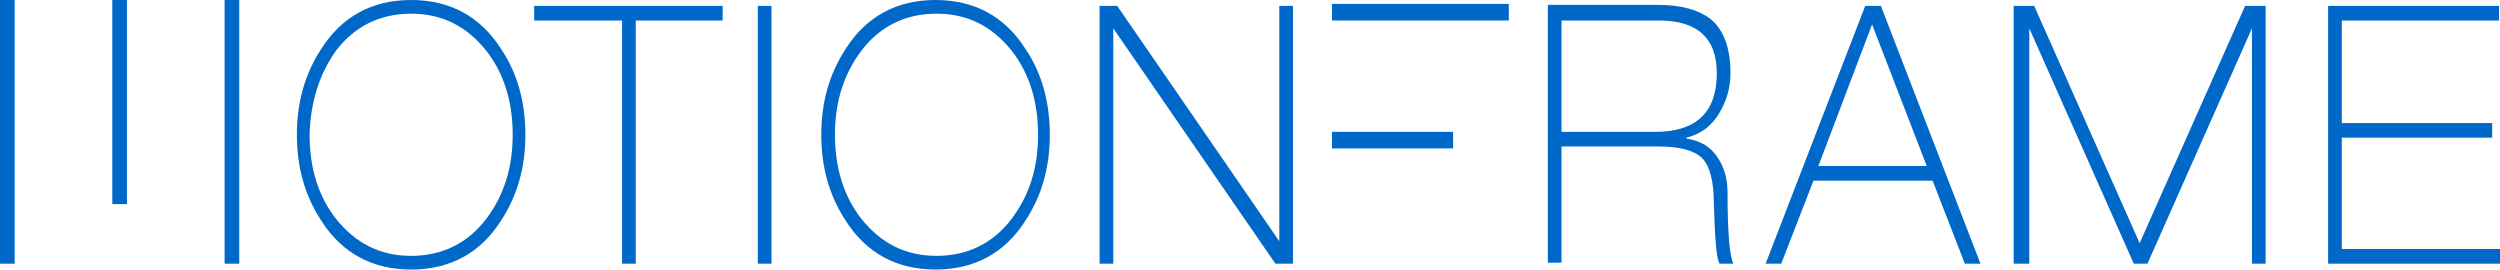
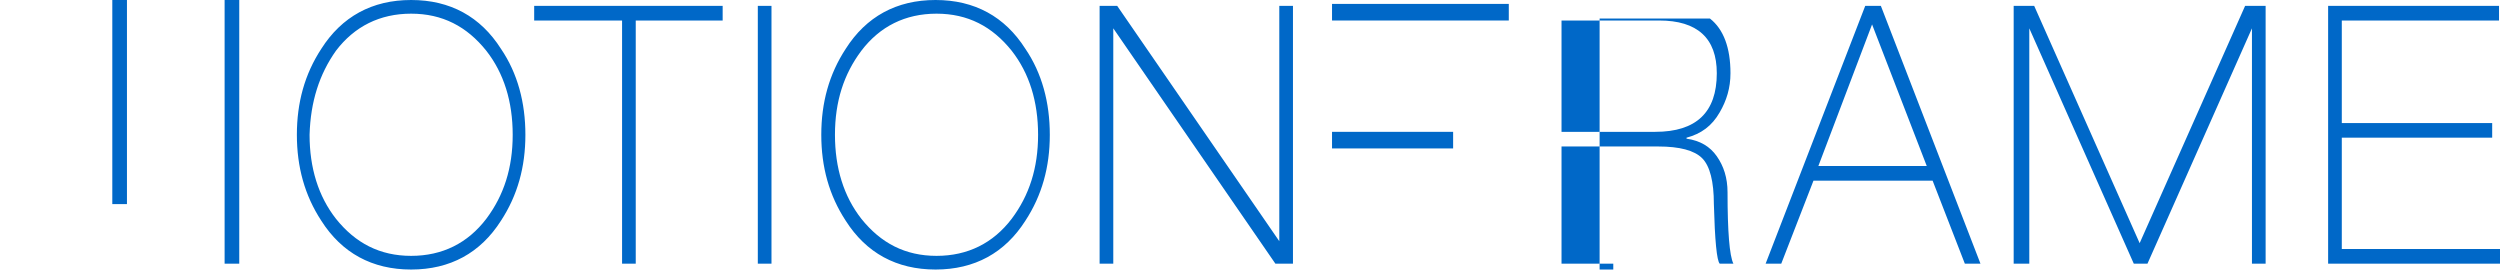
<svg xmlns="http://www.w3.org/2000/svg" version="1.1" id="Ebene_1" x="0px" y="0px" viewBox="0 0 256 27.6" style="enable-background:new 0 0 256 27.6;" xml:space="preserve">
  <style type="text/css">
	.st0{fill:#0068C8;}
</style>
-   <path class="st0" d="M256,27v-1.5h-16.2V14.1h15.4v-1.5h-15.4V2.1h16.1V0.6h-17.5V27H256z M207.8,27V2.9L218.5,27h1.4l10.7-24.1V27  h1.4V0.6h-2.1l-10.8,24.3L208.3,0.6h-2.1V27C206.2,27,207.8,27,207.8,27z M197.3,17h-11.1l5.5-14.5L197.3,17z M182.4,27l3.3-8.5  h12.2l3.3,8.5h1.6L192.6,0.6H191L180.8,27H182.4z M169.9,2.1c3.9,0,5.9,1.8,5.9,5.4c0,4-2.1,6-6.3,6h-9.6V2.1H169.9z M159.9,27V15  h9.9c2.2,0,3.7,0.4,4.5,1.2c0.8,0.8,1.2,2.4,1.2,4.7c0.1,3.7,0.3,5.8,0.6,6.1h1.4c-0.4-0.8-0.6-3.3-0.6-7.3c0-1.5-0.4-2.7-1.1-3.7  c-0.7-1-1.7-1.6-3.1-1.8v-0.1c1.5-0.4,2.6-1.2,3.4-2.6c0.7-1.2,1.1-2.5,1.1-4c0-2.6-0.7-4.5-2.1-5.6c-1.2-0.9-3-1.4-5.3-1.4h-11.3  v26.4h1.4V27z M114,27V2.9L130.6,27h1.8V0.6H131v24.1L114.4,0.6h-1.8V27H114z M86.6,22.6c2.1,3.3,5.2,5,9.2,5s7.1-1.7,9.2-5  c1.7-2.6,2.5-5.5,2.5-8.8c0-3.3-0.8-6.3-2.5-8.8c-2.1-3.3-5.2-5-9.2-5s-7.1,1.7-9.2,5c-1.7,2.6-2.5,5.5-2.5,8.8  C84.1,17.1,84.9,20,86.6,22.6 M88.2,5.2c1.9-2.5,4.5-3.8,7.7-3.8s5.7,1.3,7.7,3.8c1.8,2.3,2.7,5.2,2.7,8.6c0,3.4-0.9,6.2-2.7,8.6  c-1.9,2.5-4.5,3.8-7.7,3.8s-5.7-1.3-7.7-3.8c-1.8-2.3-2.7-5.2-2.7-8.6C85.5,10.4,86.4,7.6,88.2,5.2 M79,0.6h-1.4V27H79V0.6z   M63.7,2.1V27h1.4V2.1H74V0.6H54.7v1.5H63.7z M32.9,22.6c2.1,3.3,5.2,5,9.2,5s7.1-1.7,9.2-5c1.7-2.6,2.5-5.5,2.5-8.8  c0-3.3-0.8-6.3-2.5-8.8c-2.1-3.3-5.2-5-9.2-5S35,1.7,32.9,5c-1.7,2.6-2.5,5.5-2.5,8.8C30.4,17.1,31.2,20,32.9,22.6 M34.4,5.2  c1.9-2.5,4.5-3.8,7.7-3.8s5.7,1.3,7.7,3.8c1.8,2.3,2.7,5.2,2.7,8.6c0,3.4-0.9,6.2-2.7,8.6c-1.9,2.5-4.5,3.8-7.7,3.8  s-5.7-1.3-7.7-3.8c-1.8-2.3-2.7-5.2-2.7-8.6C31.8,10.4,32.7,7.6,34.4,5.2" />
+   <path class="st0" d="M256,27v-1.5h-16.2V14.1h15.4v-1.5h-15.4V2.1h16.1V0.6h-17.5V27H256z M207.8,27V2.9L218.5,27h1.4l10.7-24.1V27  h1.4V0.6h-2.1l-10.8,24.3L208.3,0.6h-2.1V27C206.2,27,207.8,27,207.8,27z M197.3,17h-11.1l5.5-14.5L197.3,17z M182.4,27l3.3-8.5  h12.2l3.3,8.5h1.6L192.6,0.6H191L180.8,27H182.4z M169.9,2.1c3.9,0,5.9,1.8,5.9,5.4c0,4-2.1,6-6.3,6h-9.6V2.1H169.9z M159.9,27V15  h9.9c2.2,0,3.7,0.4,4.5,1.2c0.8,0.8,1.2,2.4,1.2,4.7c0.1,3.7,0.3,5.8,0.6,6.1h1.4c-0.4-0.8-0.6-3.3-0.6-7.3c0-1.5-0.4-2.7-1.1-3.7  c-0.7-1-1.7-1.6-3.1-1.8v-0.1c1.5-0.4,2.6-1.2,3.4-2.6c0.7-1.2,1.1-2.5,1.1-4c0-2.6-0.7-4.5-2.1-5.6h-11.3  v26.4h1.4V27z M114,27V2.9L130.6,27h1.8V0.6H131v24.1L114.4,0.6h-1.8V27H114z M86.6,22.6c2.1,3.3,5.2,5,9.2,5s7.1-1.7,9.2-5  c1.7-2.6,2.5-5.5,2.5-8.8c0-3.3-0.8-6.3-2.5-8.8c-2.1-3.3-5.2-5-9.2-5s-7.1,1.7-9.2,5c-1.7,2.6-2.5,5.5-2.5,8.8  C84.1,17.1,84.9,20,86.6,22.6 M88.2,5.2c1.9-2.5,4.5-3.8,7.7-3.8s5.7,1.3,7.7,3.8c1.8,2.3,2.7,5.2,2.7,8.6c0,3.4-0.9,6.2-2.7,8.6  c-1.9,2.5-4.5,3.8-7.7,3.8s-5.7-1.3-7.7-3.8c-1.8-2.3-2.7-5.2-2.7-8.6C85.5,10.4,86.4,7.6,88.2,5.2 M79,0.6h-1.4V27H79V0.6z   M63.7,2.1V27h1.4V2.1H74V0.6H54.7v1.5H63.7z M32.9,22.6c2.1,3.3,5.2,5,9.2,5s7.1-1.7,9.2-5c1.7-2.6,2.5-5.5,2.5-8.8  c0-3.3-0.8-6.3-2.5-8.8c-2.1-3.3-5.2-5-9.2-5S35,1.7,32.9,5c-1.7,2.6-2.5,5.5-2.5,8.8C30.4,17.1,31.2,20,32.9,22.6 M34.4,5.2  c1.9-2.5,4.5-3.8,7.7-3.8s5.7,1.3,7.7,3.8c1.8,2.3,2.7,5.2,2.7,8.6c0,3.4-0.9,6.2-2.7,8.6c-1.9,2.5-4.5,3.8-7.7,3.8  s-5.7-1.3-7.7-3.8c-1.8-2.3-2.7-5.2-2.7-8.6C31.8,10.4,32.7,7.6,34.4,5.2" />
  <rect x="23" class="st0" width="1.5" height="27" />
  <rect x="136.4" y="0.4" class="st0" width="18.1" height="1.7" />
  <rect x="136.4" y="13.5" class="st0" width="12.4" height="1.7" />
-   <rect class="st0" width="1.5" height="27" />
  <rect x="11.5" class="st0" width="1.5" height="20.9" />
</svg>